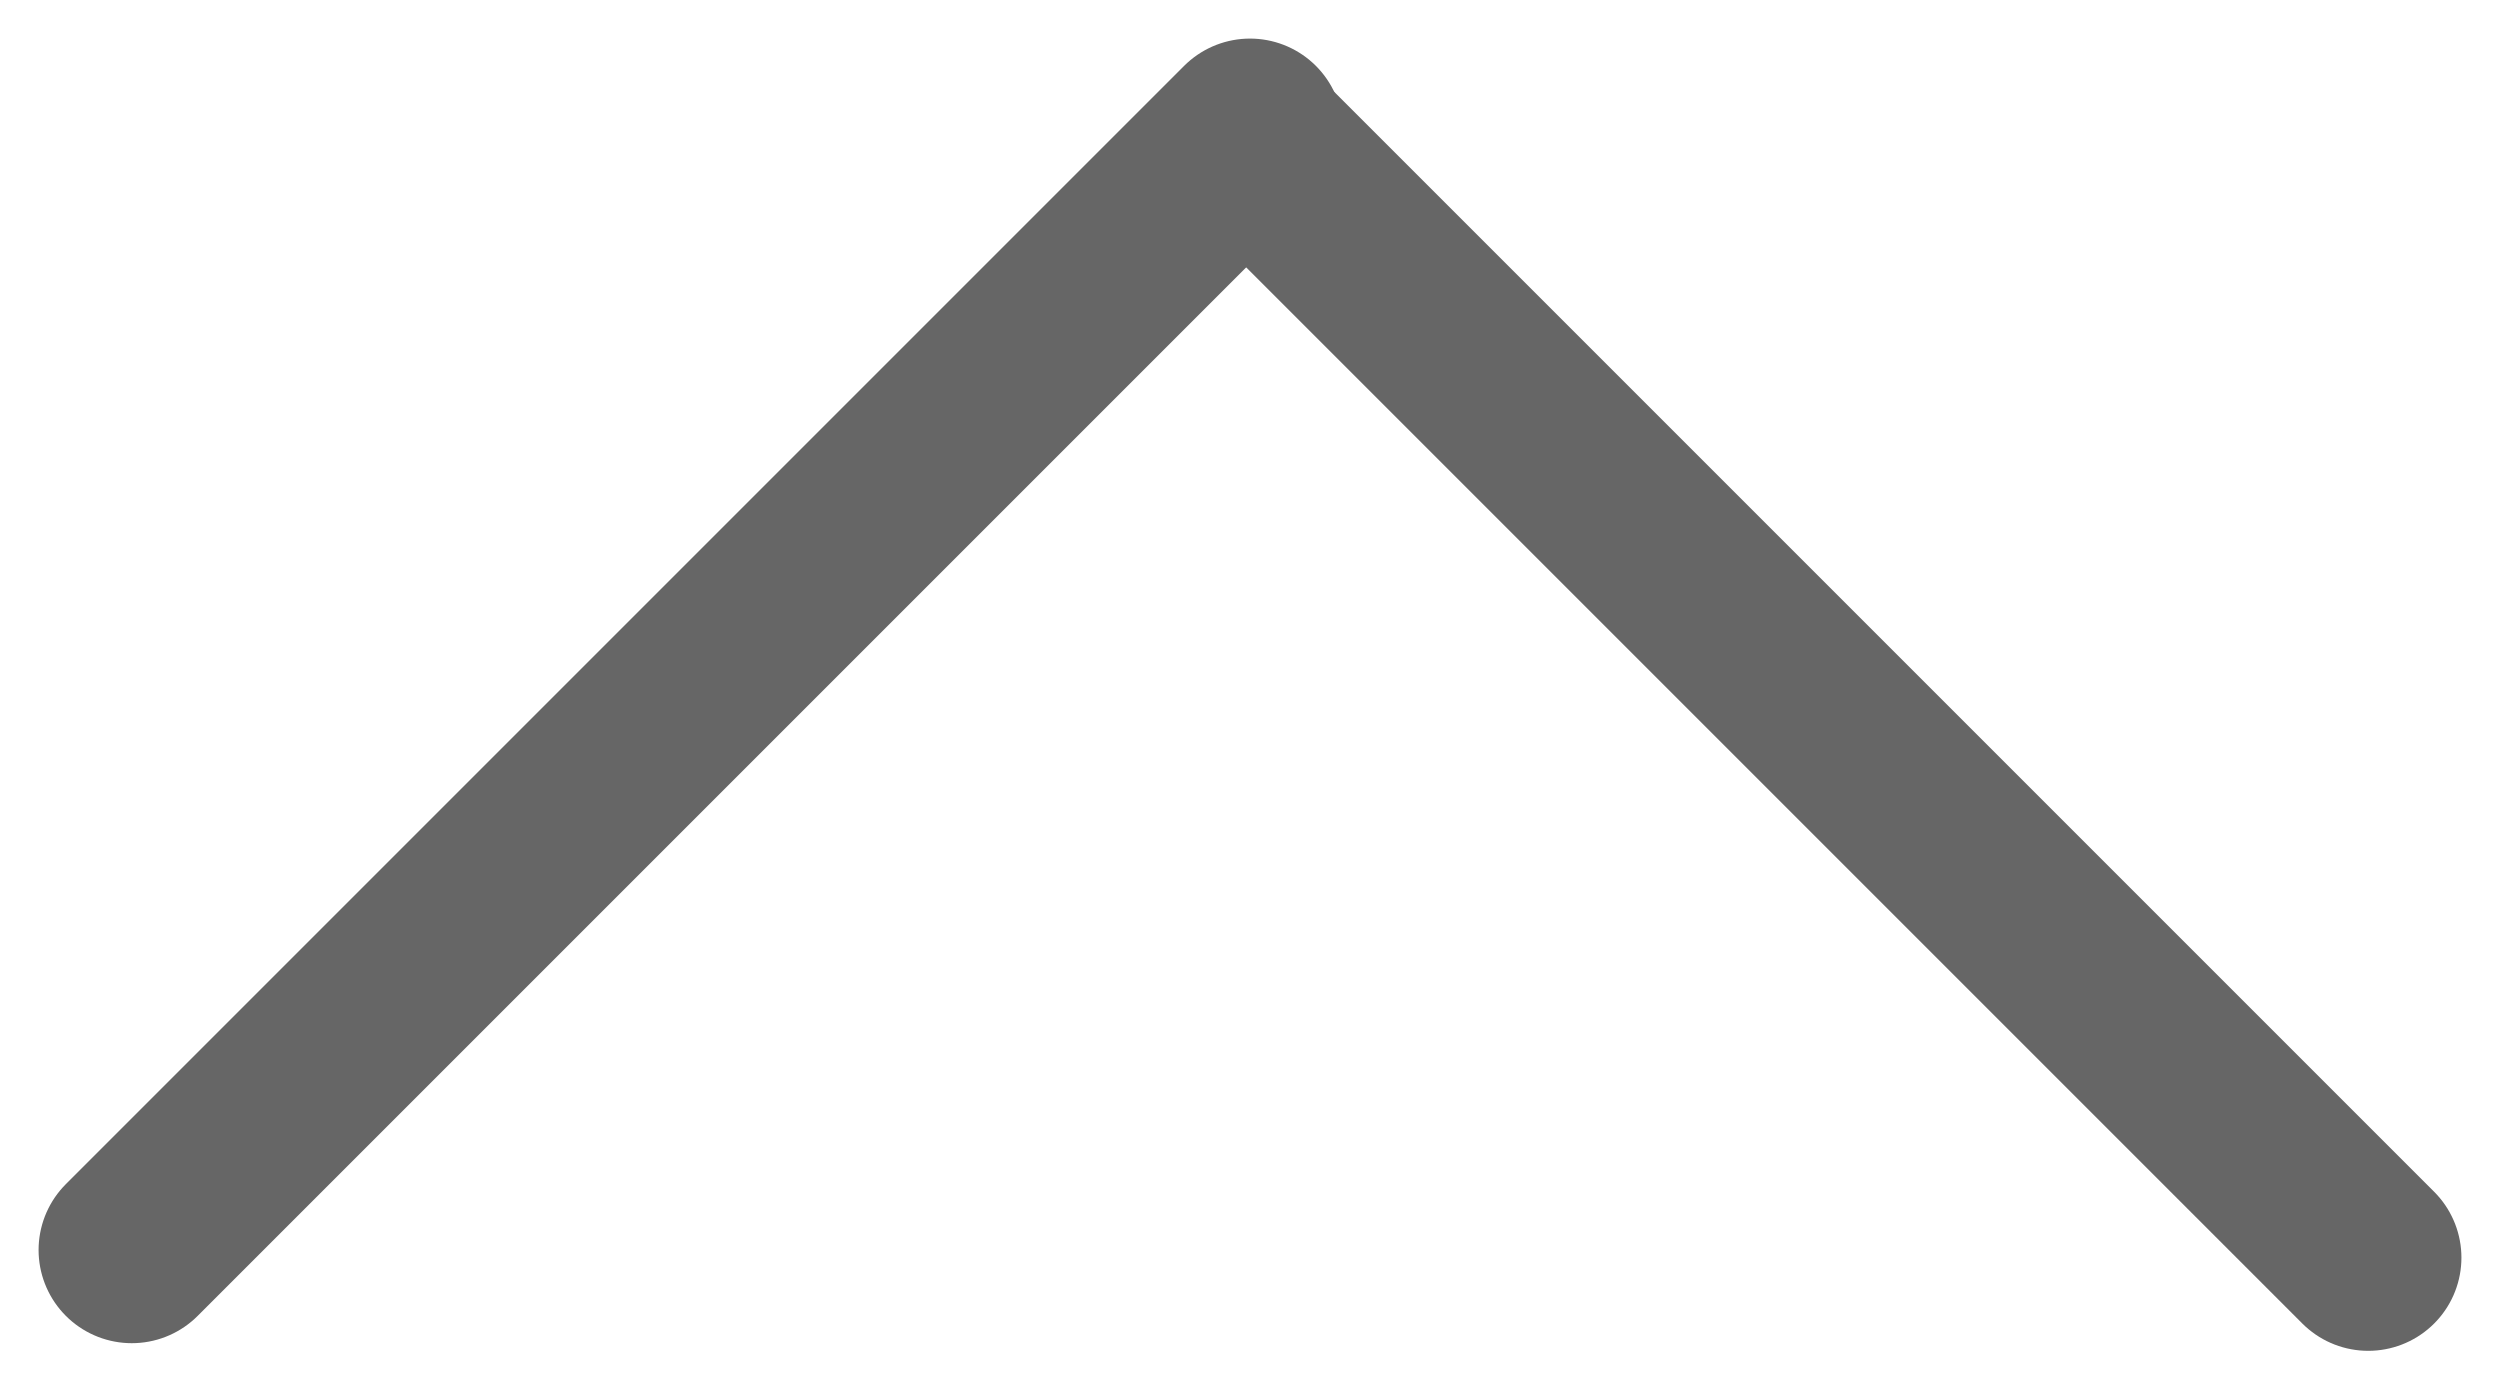
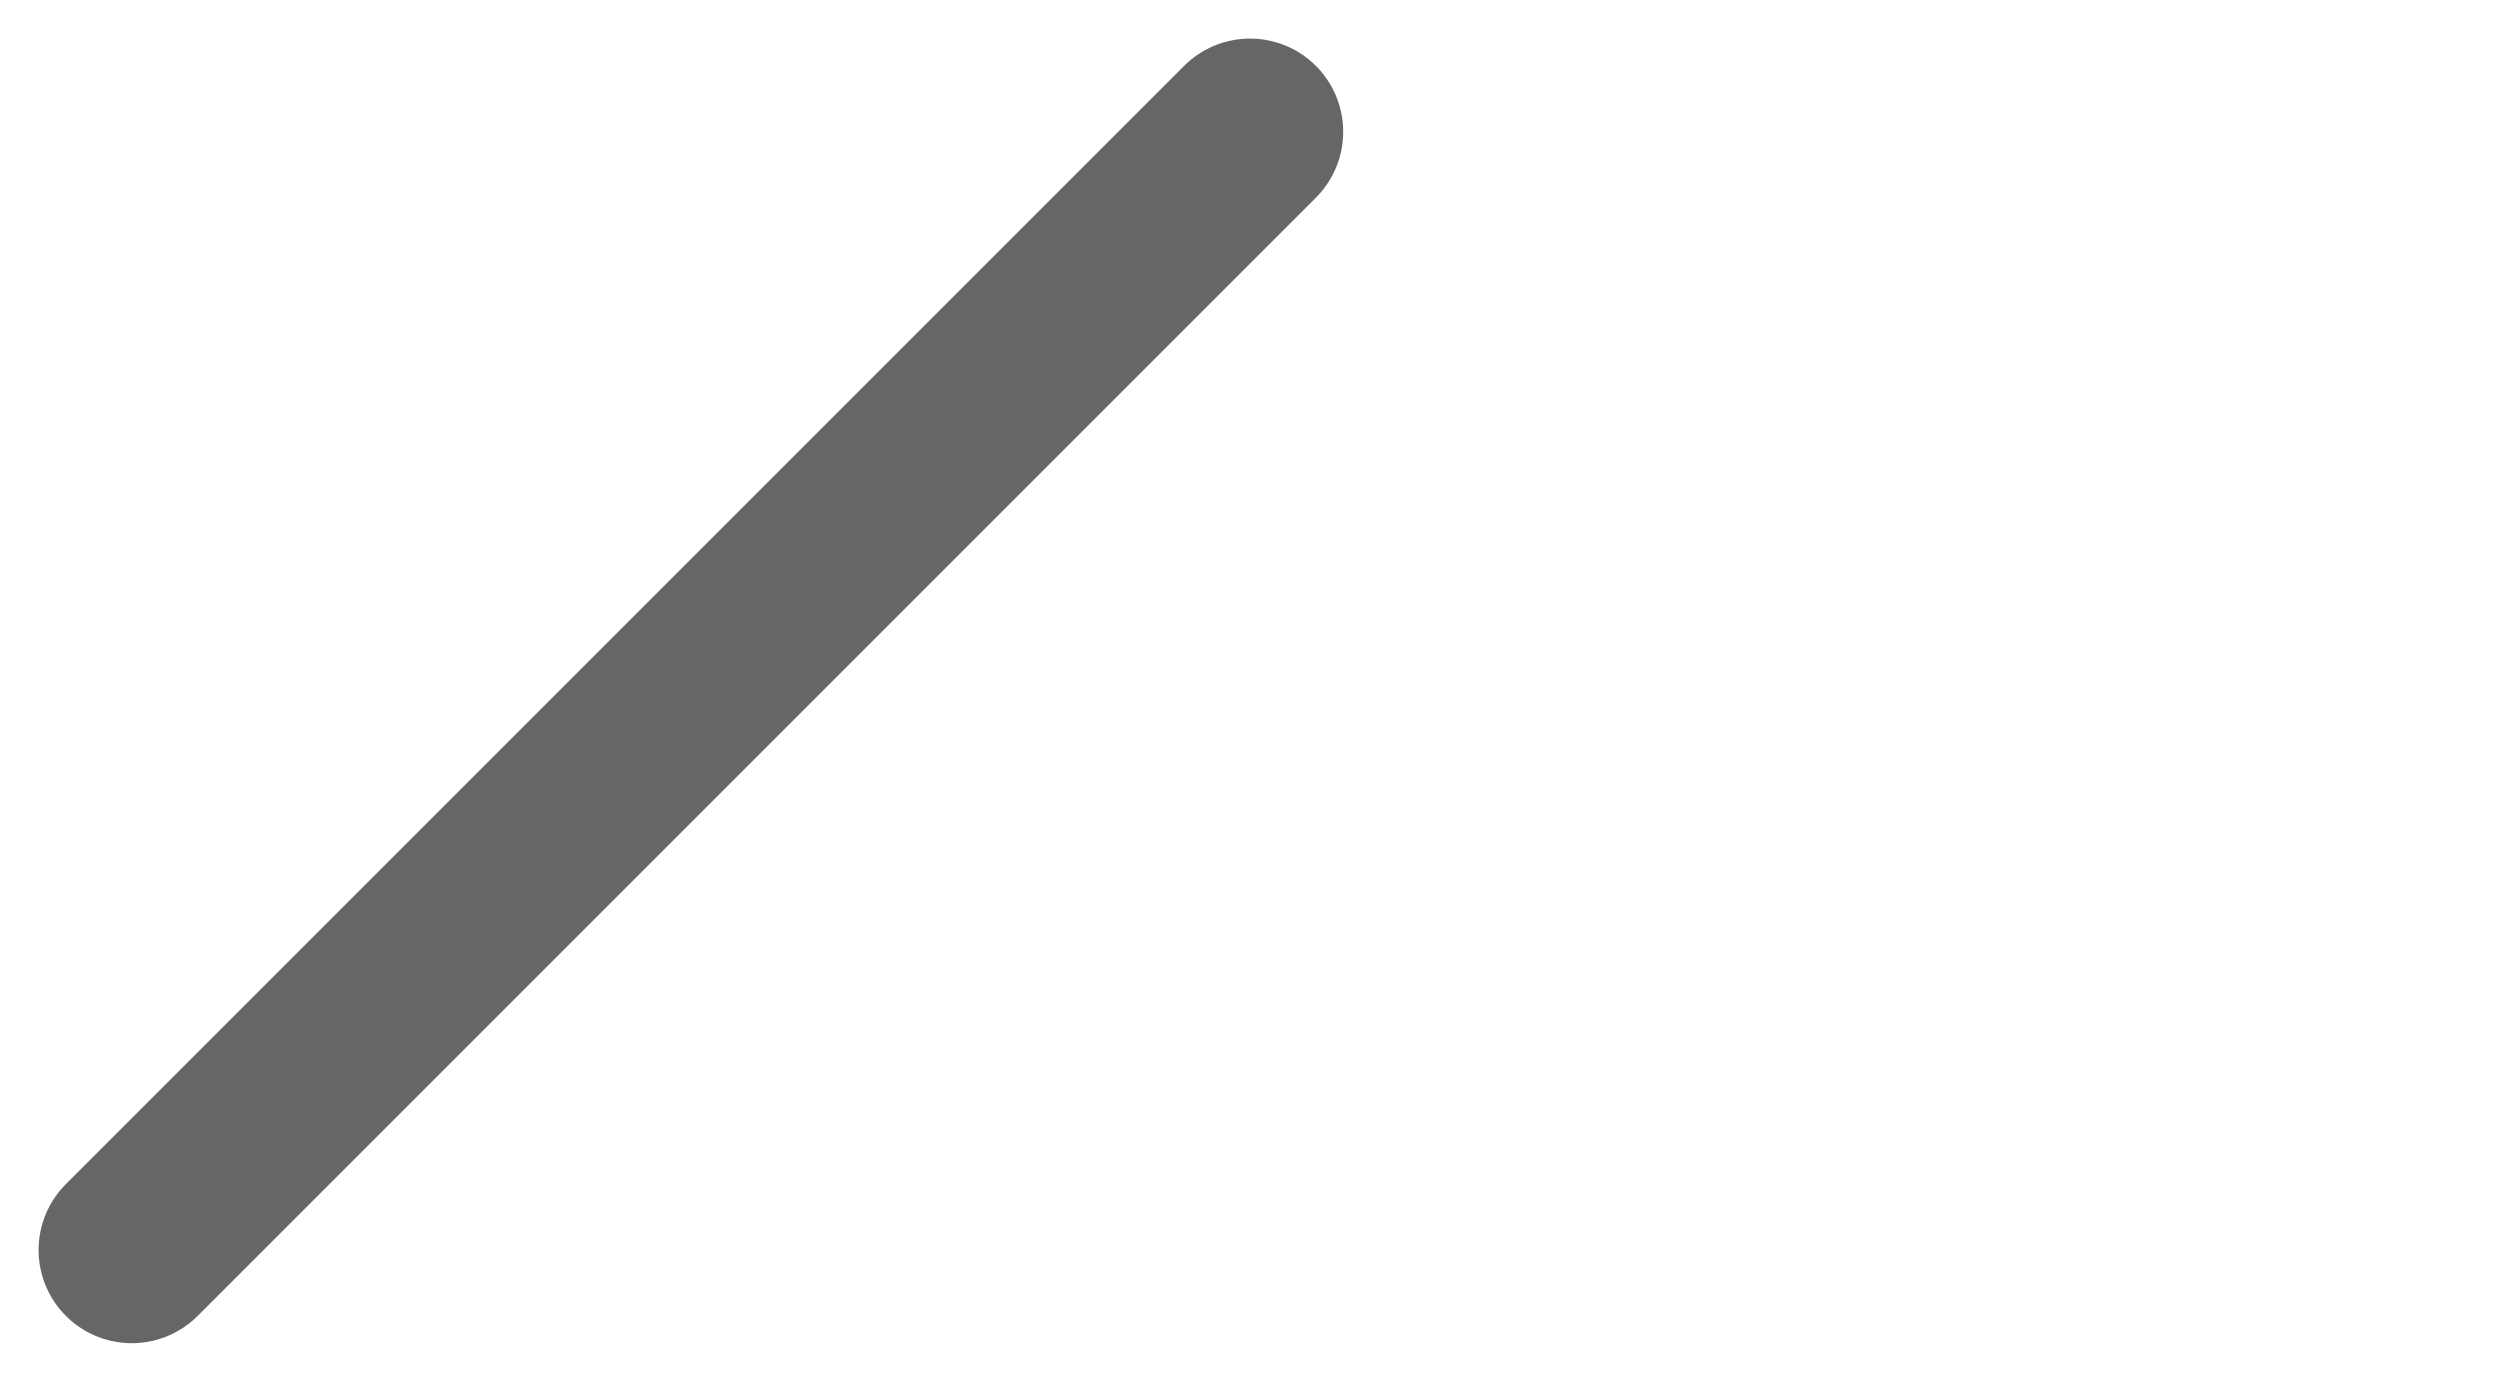
<svg xmlns="http://www.w3.org/2000/svg" width="26.828" height="14.91" viewBox="0 0 26.828 14.91">
  <g transform="translate(-237.871 -77.782)">
    <line x1="12" y2="12" transform="translate(239.285 79.196)" fill="none" stroke="#666" stroke-linecap="round" stroke-miterlimit="10" stroke-width="2" />
-     <line x2="12" y2="12" transform="translate(251.285 79.278)" fill="none" stroke="#666" stroke-linecap="round" stroke-miterlimit="10" stroke-width="2" />
  </g>
</svg>